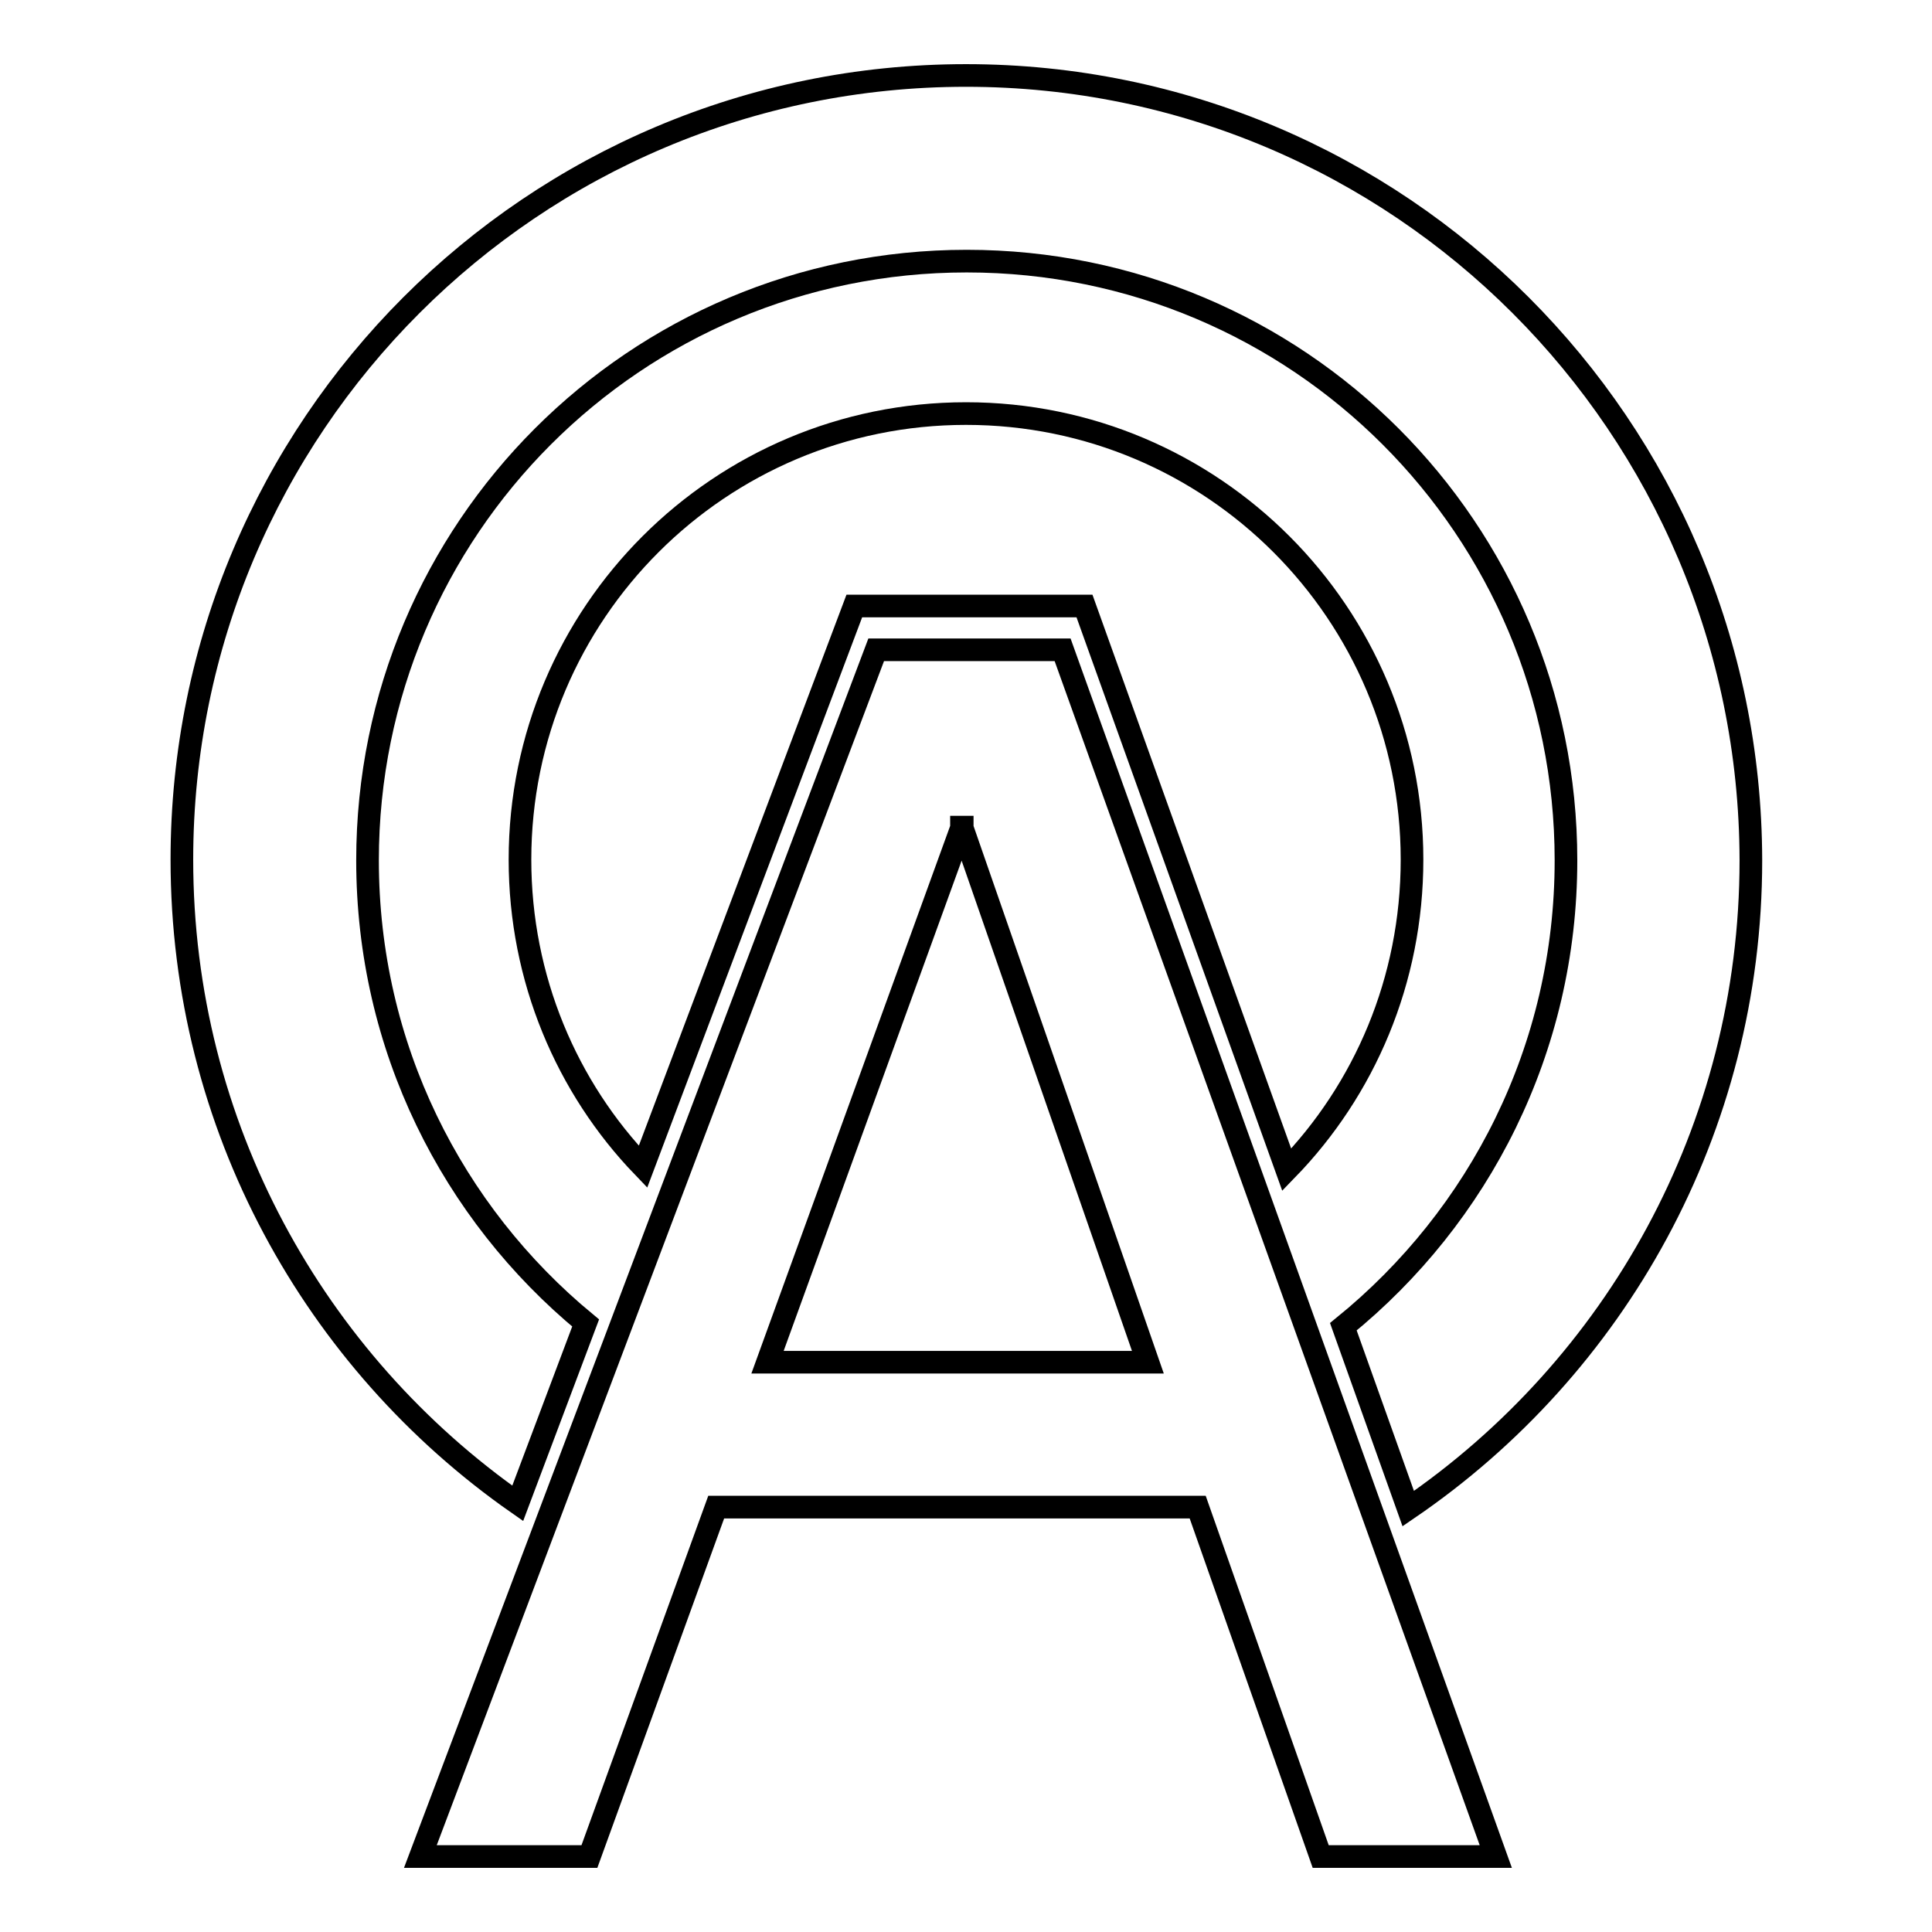
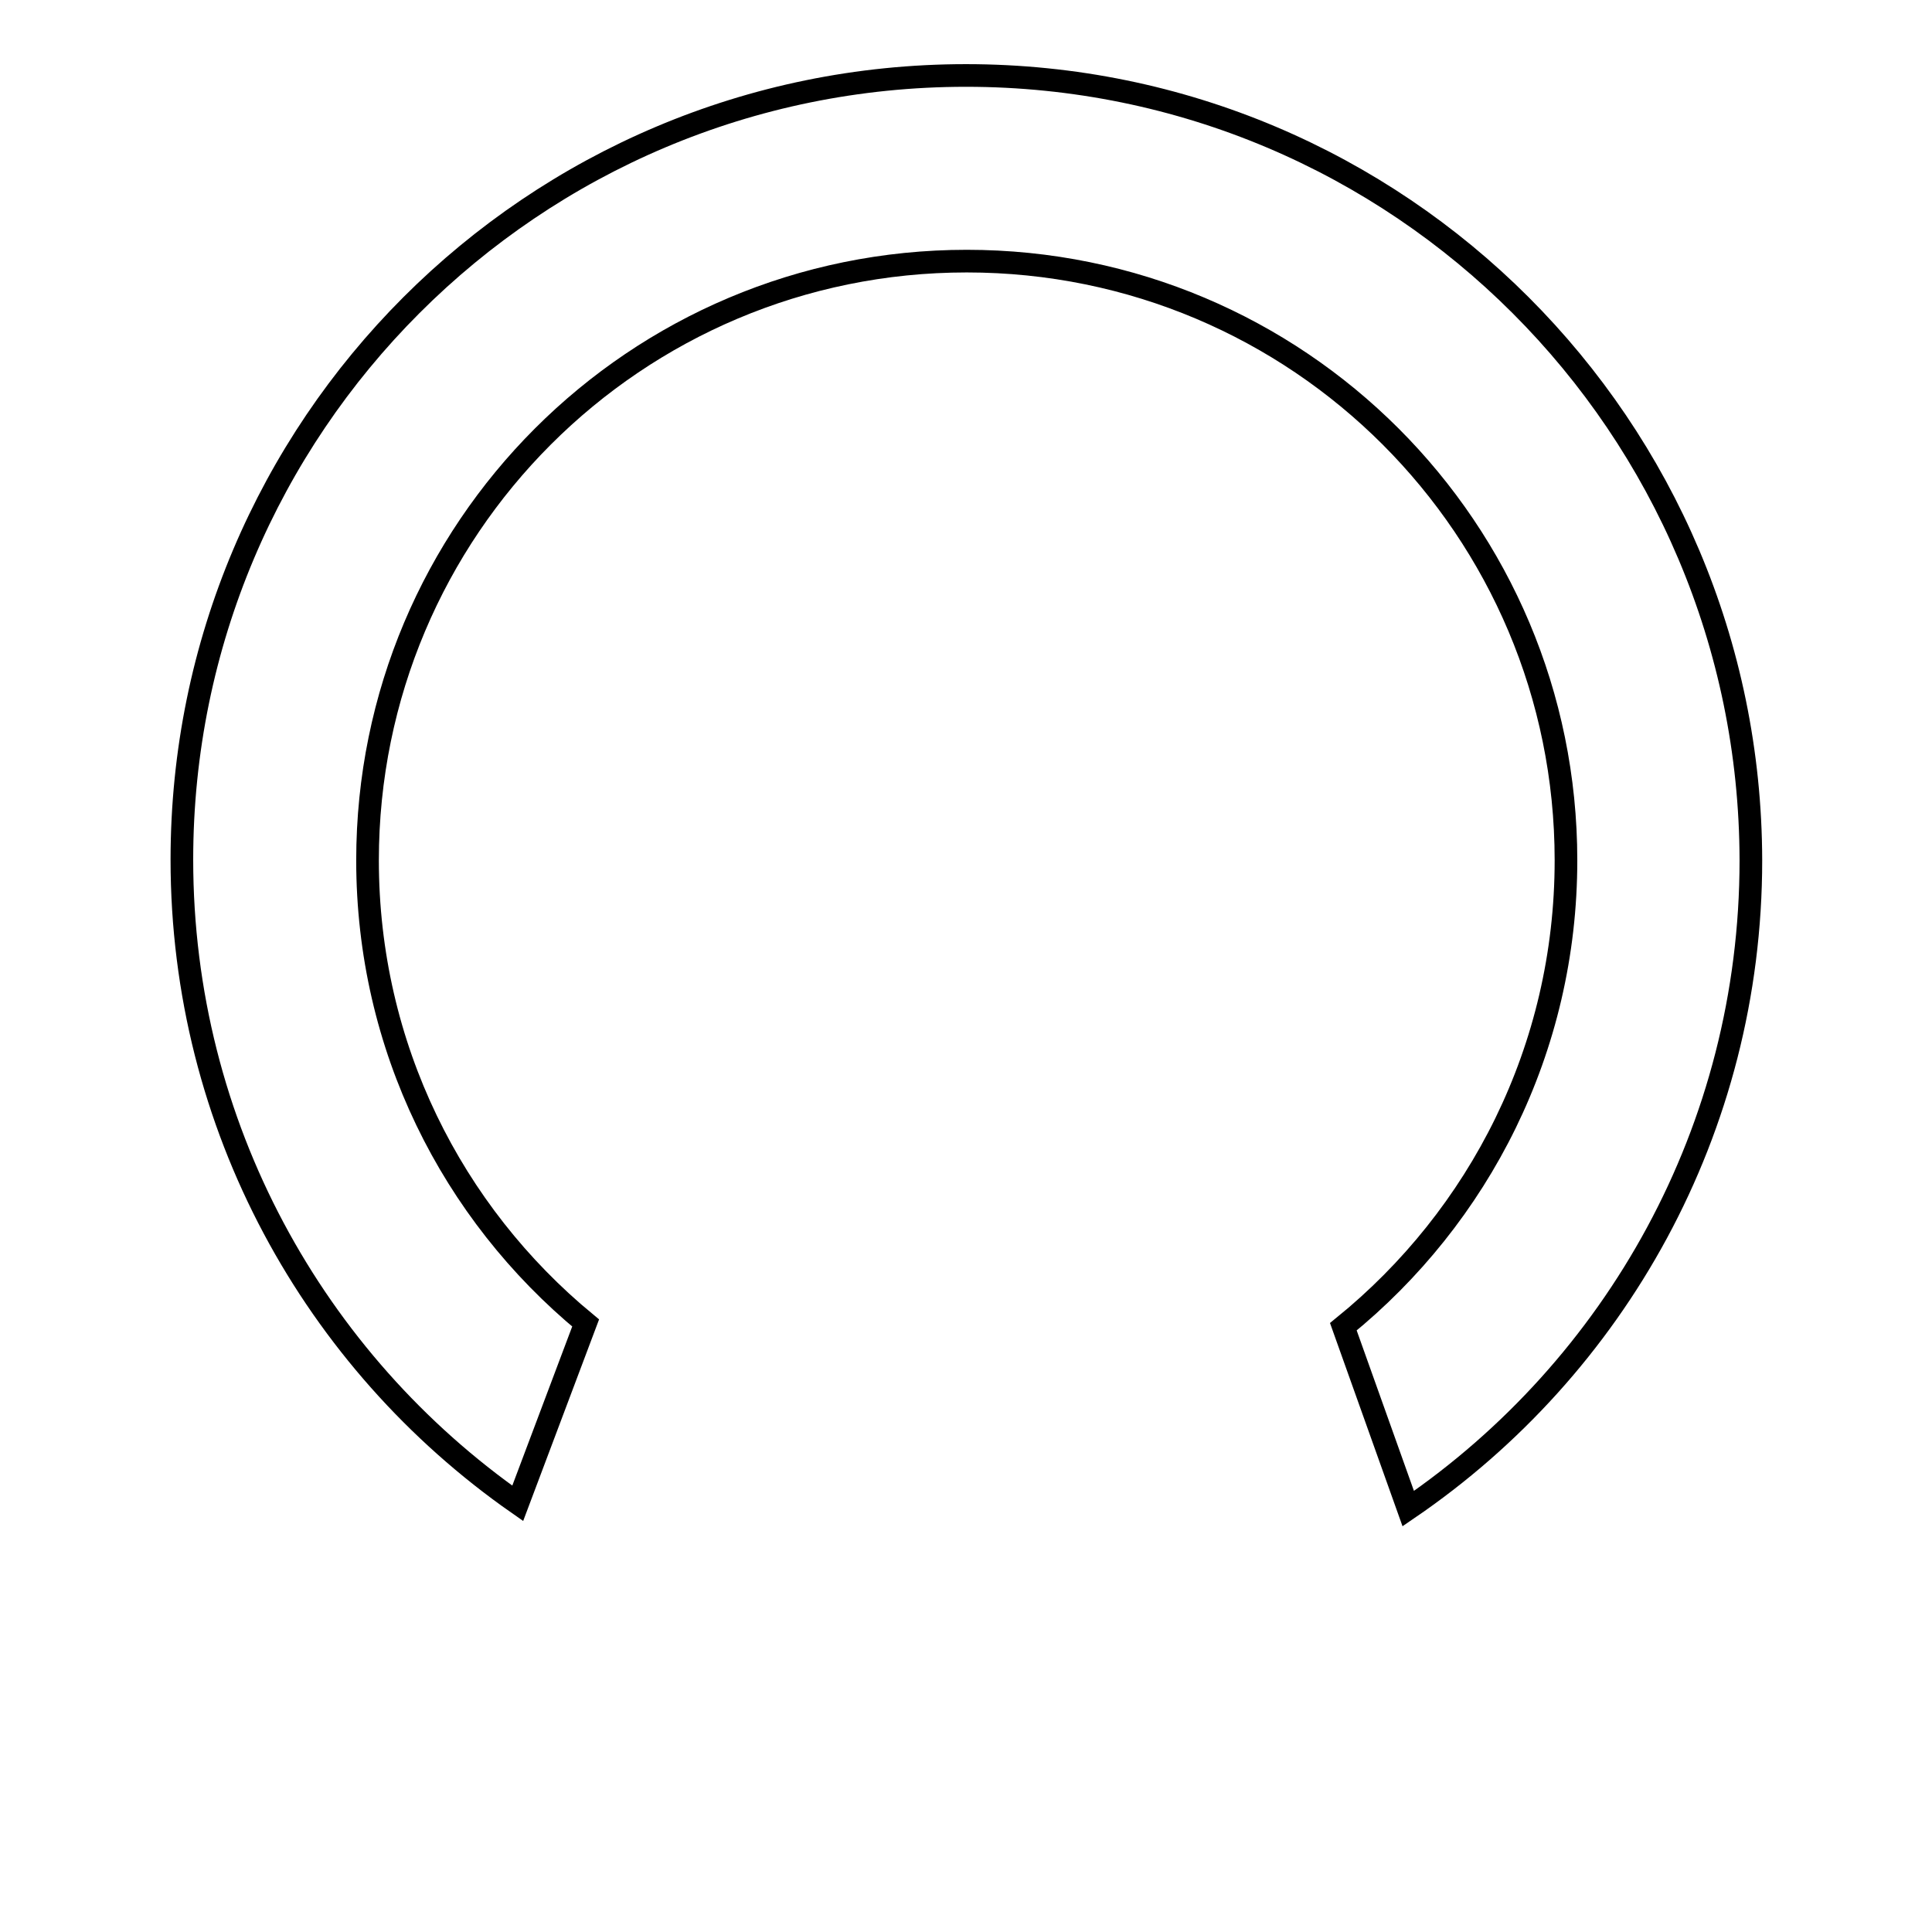
<svg xmlns="http://www.w3.org/2000/svg" version="1.1" x="0px" y="0px" viewBox="0 0 256 256" enable-background="new 0 0 256 256" xml:space="preserve">
  <g>
    <g>
-       <path stroke-width="3" fill-opacity="0" stroke="#000000" d="M113.2,80.3h15.2h15.3l26.8,74.7c10.3-10.6,16.6-25.1,16.6-41.1c0-32.6-26.4-59.1-59.1-59.1c-32.6,0-59.1,26.4-59.1,59.1c0,15.8,6.2,30.2,16.3,40.7L113.2,80.3z" />
      <path stroke-width="3" fill-opacity="0" stroke="#000000" d="M68.6,199.2l9-23.9c-17.7-14.6-28.9-36.6-28.9-61.3c0-43.9,35.5-79.4,79.4-79.4c43.9,0,79.4,35.5,79.4,79.4c0,25-11.5,47.2-29.5,61.8l8.6,24.1c27.4-18.7,45.4-50.2,45.4-85.9C231.9,56.5,185.4,10,128,10S24.1,56.5,24.1,113.9C24.1,149.2,41.7,180.4,68.6,199.2z" />
-       <path stroke-width="3" fill-opacity="0" stroke="#000000" d="M140.8,86.1h-12.4h-12.3L55.7,246H67h11.1l16.8-46.3h63.8L175,246h11.6h11.6L140.8,86.1z M101.7,180.5l25.7-70.8l0-0.1h0.1l0,0.1l24.6,70.8H101.7z" />
    </g>
  </g>
</svg>